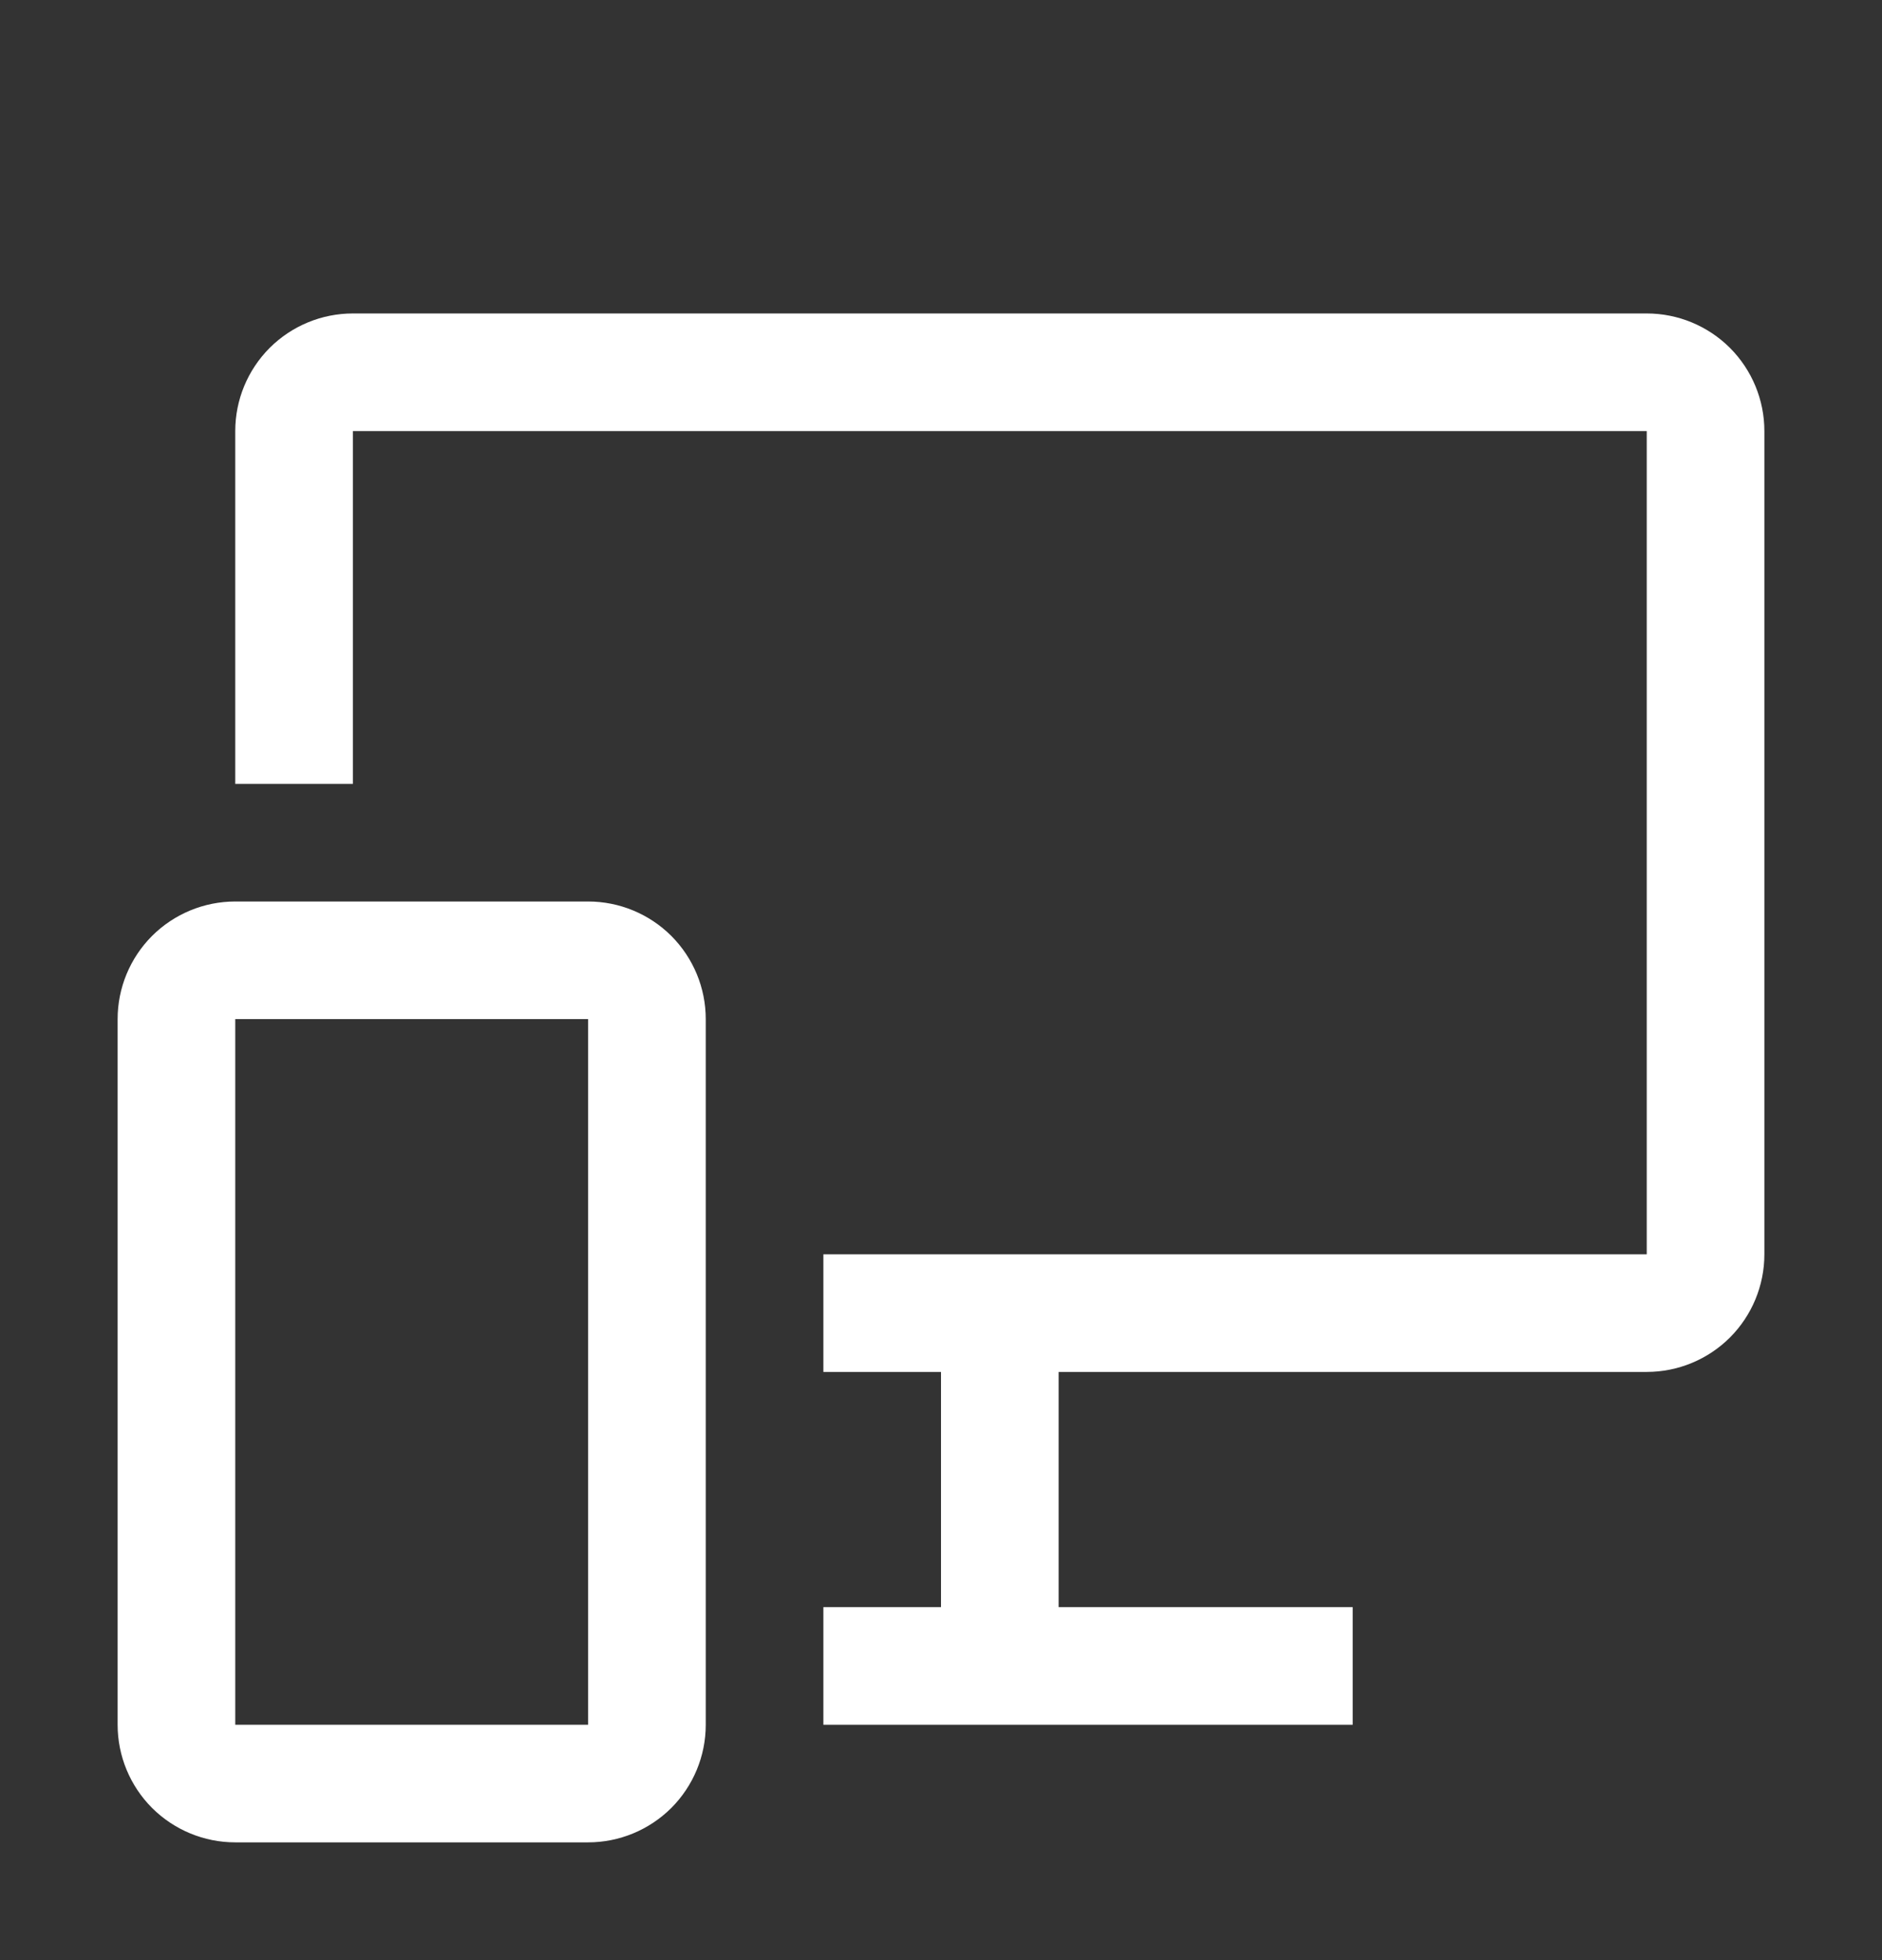
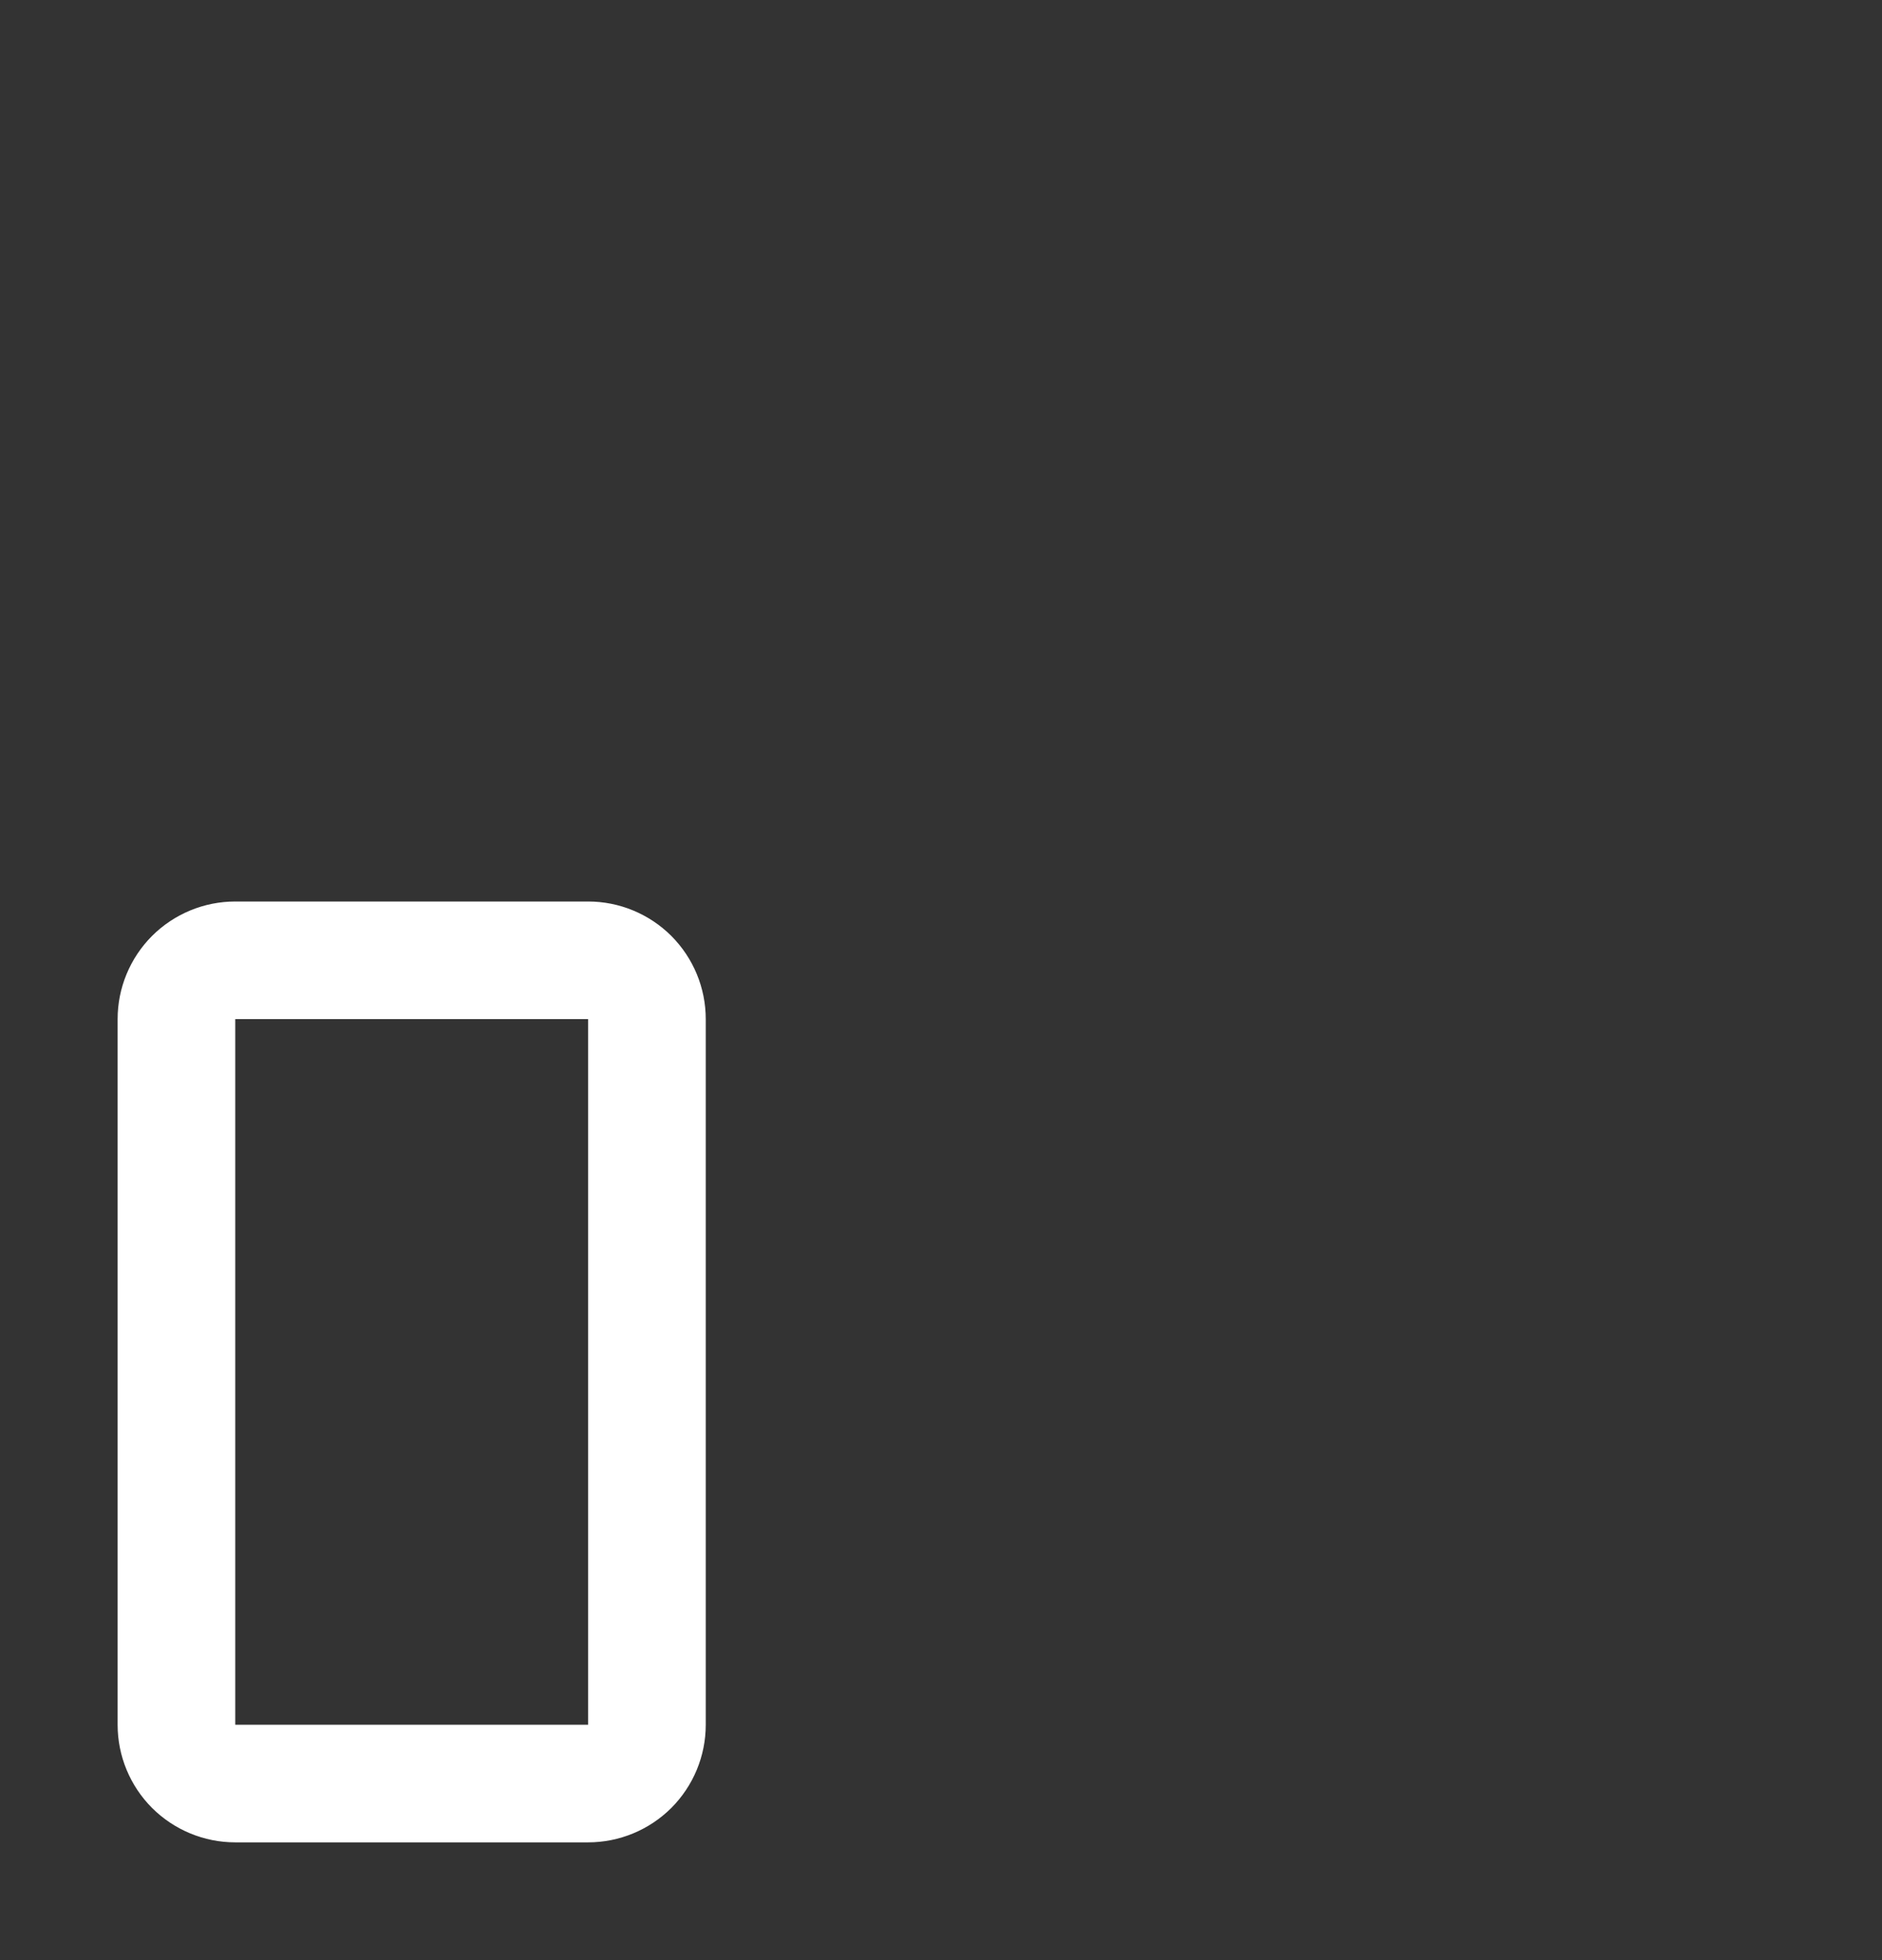
<svg xmlns="http://www.w3.org/2000/svg" width="24" height="25" viewBox="0 0 24 25" fill="none">
  <rect x="0" y="0" width="24" height="25" fill="#333333" stroke="none" />
  <path d="M7.5 23.498H3C2.602 23.498 2.221 23.34 1.939 23.059C1.658 22.777 1.5 22.396 1.5 21.998V12.998C1.5 12.6 1.658 12.219 1.939 11.937C2.221 11.656 2.602 11.498 3 11.498H7.5C7.898 11.498 8.279 11.656 8.561 11.937C8.842 12.219 9 12.6 9 12.998V21.998C9 22.396 8.842 22.777 8.561 23.059C8.279 23.34 7.898 23.498 7.5 23.498ZM3 12.998V21.998H7.5V12.998H3Z" fill="white" />
-   <path d="M21 3.998H4.5C4.102 3.998 3.721 4.156 3.439 4.437C3.158 4.719 3 5.1 3 5.498V9.998H4.5V5.498H21V15.998H10.5V17.498H12V20.498H10.5V21.998H17.25V20.498H13.5V17.498H21C21.398 17.498 21.779 17.34 22.061 17.059C22.342 16.777 22.5 16.396 22.5 15.998V5.498C22.5 5.1 22.342 4.719 22.061 4.437C21.779 4.156 21.398 3.998 21 3.998Z" fill="white" />
</svg>